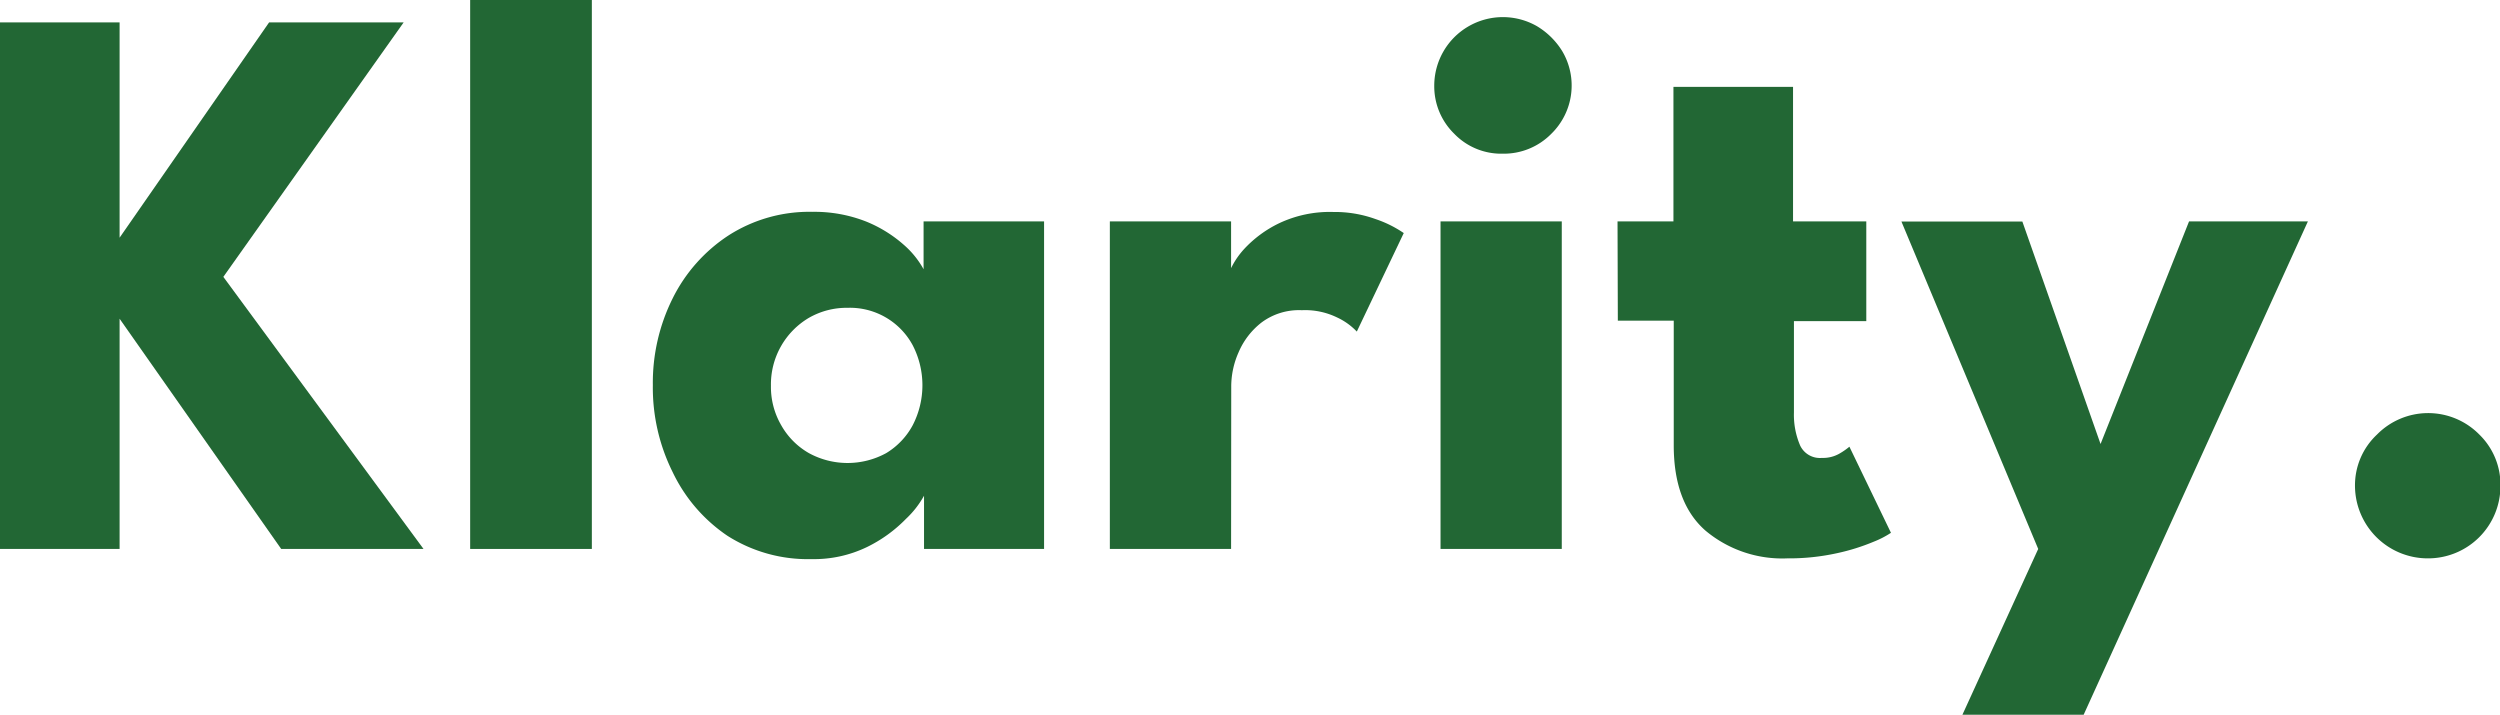
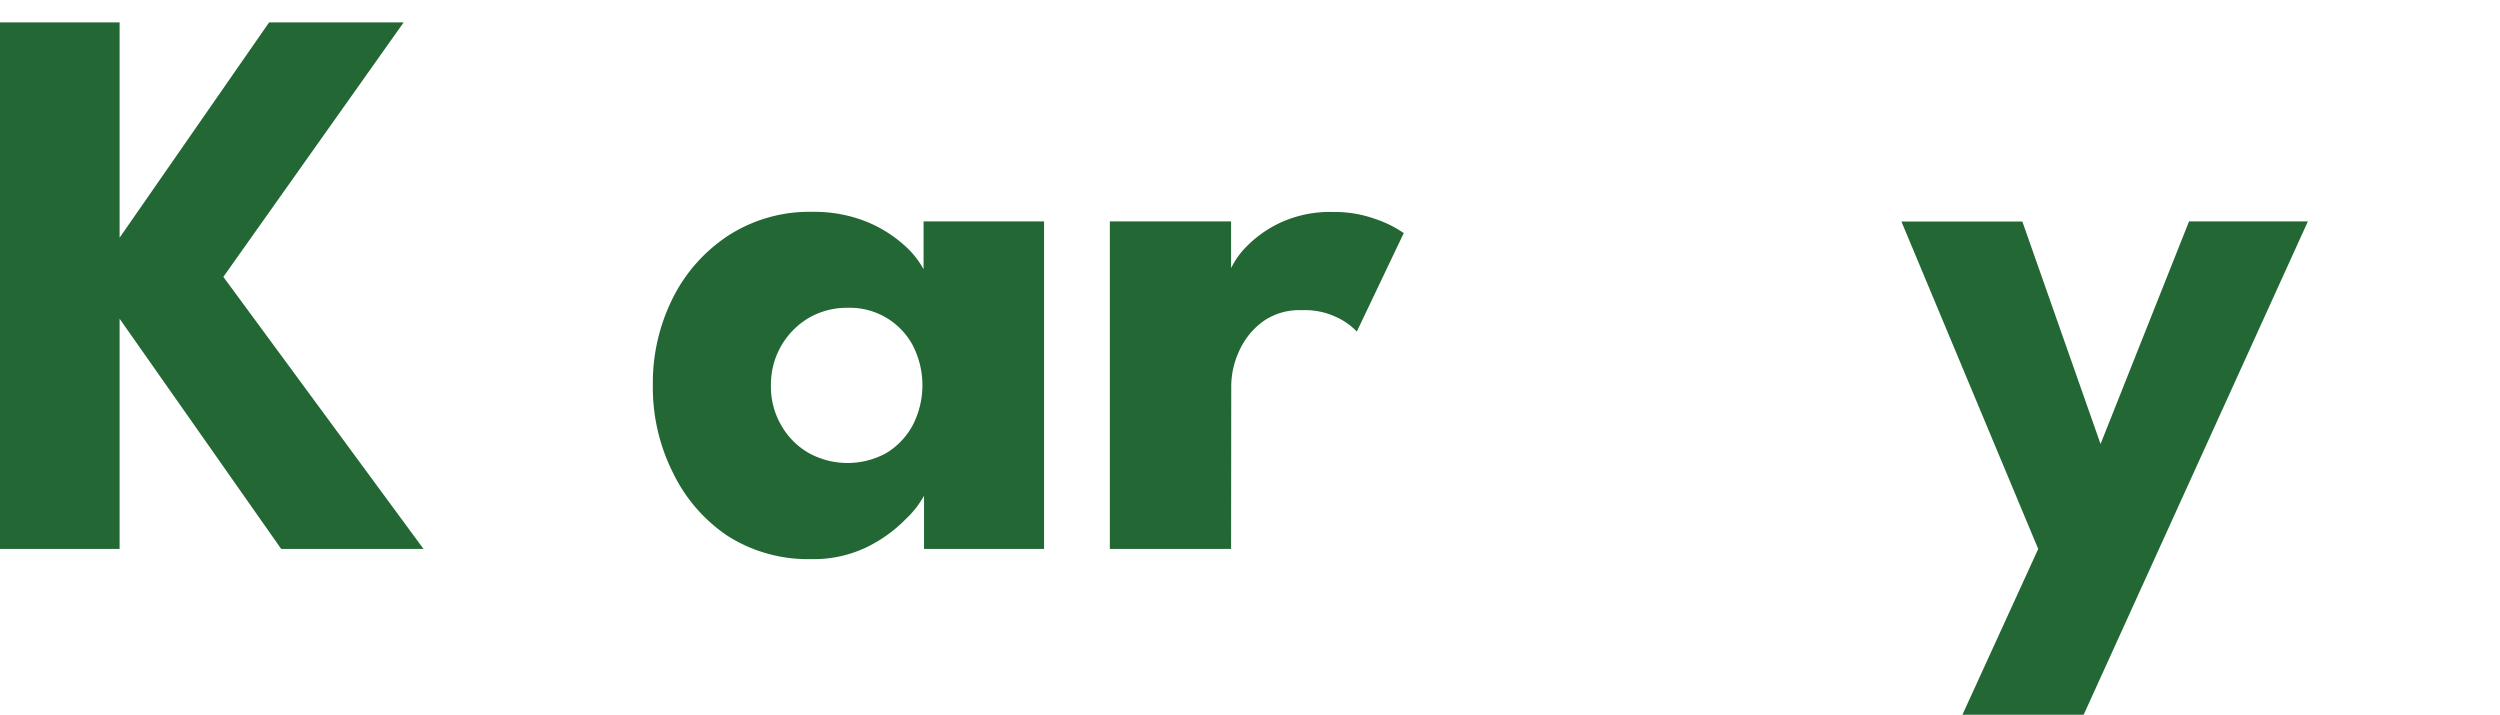
<svg xmlns="http://www.w3.org/2000/svg" viewBox="0 0 167.23 47.8">
  <path d="M14.94,24.93l13.39,18.2H18.81L8,27.73v15.4H0V7.91H8v14.4L18,7.91h9Z" transform="translate(0 -6.41)" fill="#226734" />
-   <path d="M39.59,43.13H31.45V6.41h8.14Z" transform="translate(0 -6.41)" fill="#226734" />
  <path d="M61.81,43.13V39.57a6.29,6.29,0,0,1-1.21,1.55A9.38,9.38,0,0,1,58,43a8.15,8.15,0,0,1-3.73.81,10,10,0,0,1-5.61-1.56A10.67,10.67,0,0,1,45,38a12.68,12.68,0,0,1-1.33-5.83A12.65,12.65,0,0,1,45,26.36a10.72,10.72,0,0,1,3.73-4.2,10,10,0,0,1,5.61-1.58,9.45,9.45,0,0,1,3.6.65,8.78,8.78,0,0,1,2.51,1.55,6,6,0,0,1,1.33,1.64v-3.2h8.06V43.13ZM51.57,32.19a5.1,5.1,0,0,0,.69,2.67,4.93,4.93,0,0,0,1.85,1.86,5.39,5.39,0,0,0,5.17,0,4.87,4.87,0,0,0,1.77-1.86,5.83,5.83,0,0,0,0-5.36A4.77,4.77,0,0,0,56.69,27a5.07,5.07,0,0,0-2.58.67,5.17,5.17,0,0,0-2.54,4.56Z" transform="translate(0 -6.41)" fill="#226734" />
  <path d="M82.35,43.13H74.24V21.22h8.11v3.39h-.12a5.38,5.38,0,0,1,1-1.55,7.8,7.8,0,0,1,2.32-1.71,7.93,7.93,0,0,1,3.65-.76,8,8,0,0,1,2.8.47A7.64,7.64,0,0,1,93.9,22l-3.14,6.59a4.32,4.32,0,0,0-1.33-.95,4.89,4.89,0,0,0-2.35-.48,4.19,4.19,0,0,0-2.69.82,5,5,0,0,0-1.54,2,5.65,5.65,0,0,0-.49,2.22Z" transform="translate(0 -6.41)" fill="#226734" />
-   <path d="M100.52,16.69a4.36,4.36,0,0,1-3.25-1.34,4.43,4.43,0,0,1-1.33-3.2,4.59,4.59,0,0,1,6.85-4,5,5,0,0,1,1.71,1.68,4.51,4.51,0,0,1-.73,5.53A4.45,4.45,0,0,1,100.52,16.69ZM96.36,43.13V21.22h8.11V43.13Z" transform="translate(0 -6.41)" fill="#226734" />
-   <path d="M108.2,21.22h3.74v-9h8v9h4.9v6.67H120V34a5.22,5.22,0,0,0,.41,2.2,1.46,1.46,0,0,0,1.46.84,2.2,2.2,0,0,0,1.23-.32,4.45,4.45,0,0,0,.61-.43l2.78,5.76a6.16,6.16,0,0,1-1.14.59,13.94,13.94,0,0,1-2.45.77,14.92,14.92,0,0,1-3.34.35,8,8,0,0,1-5.47-1.85c-1.42-1.24-2.13-3.14-2.13-5.72V27.86h-3.74Z" transform="translate(0 -6.41)" fill="#226734" />
  <path d="M140.51,36.11l5.92-14.89h7.95l-15,33h-8.11l5.07-11.09-9.15-21.9h8.09Z" transform="translate(0 -6.41)" fill="#226734" />
-   <path d="M162.35,43.76a4.87,4.87,0,0,1-4.82-4.82A4.65,4.65,0,0,1,159,35.48a4.8,4.8,0,0,1,6.79-.06l.06.06a4.68,4.68,0,0,1,1.41,3.46,4.84,4.84,0,0,1-4.85,4.82Z" transform="translate(0 -6.41)" fill="#226734" />
</svg>